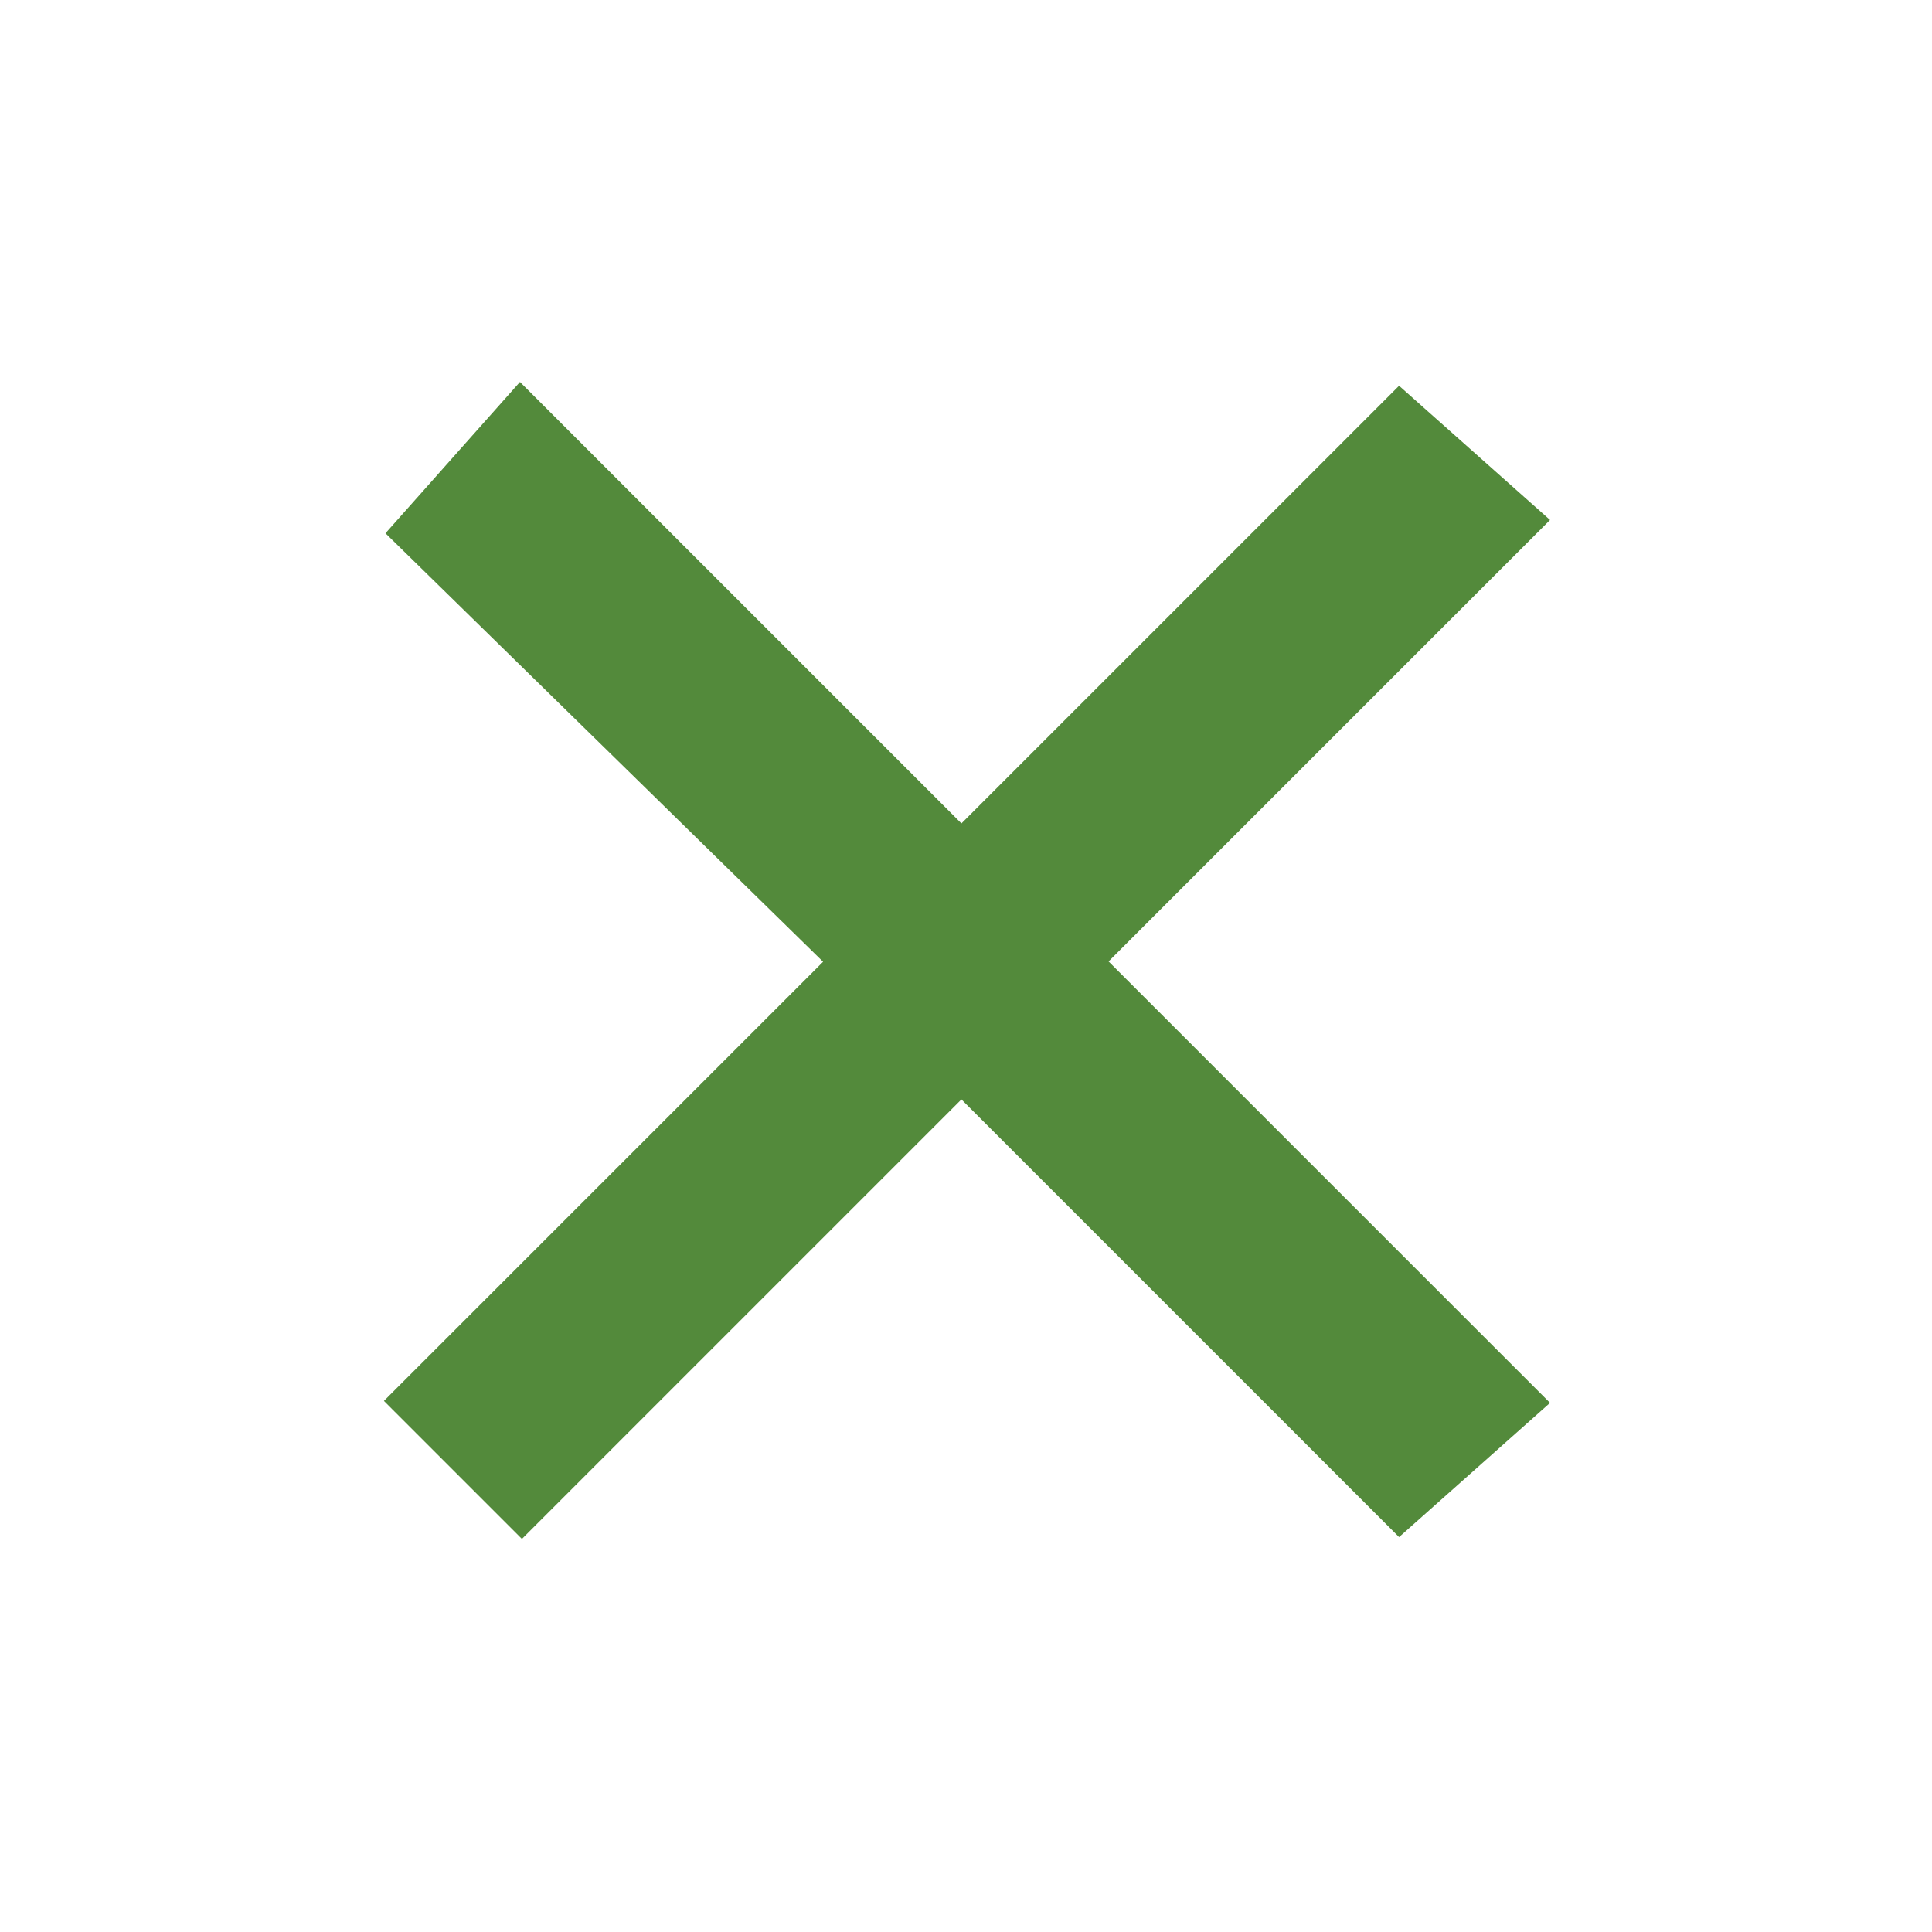
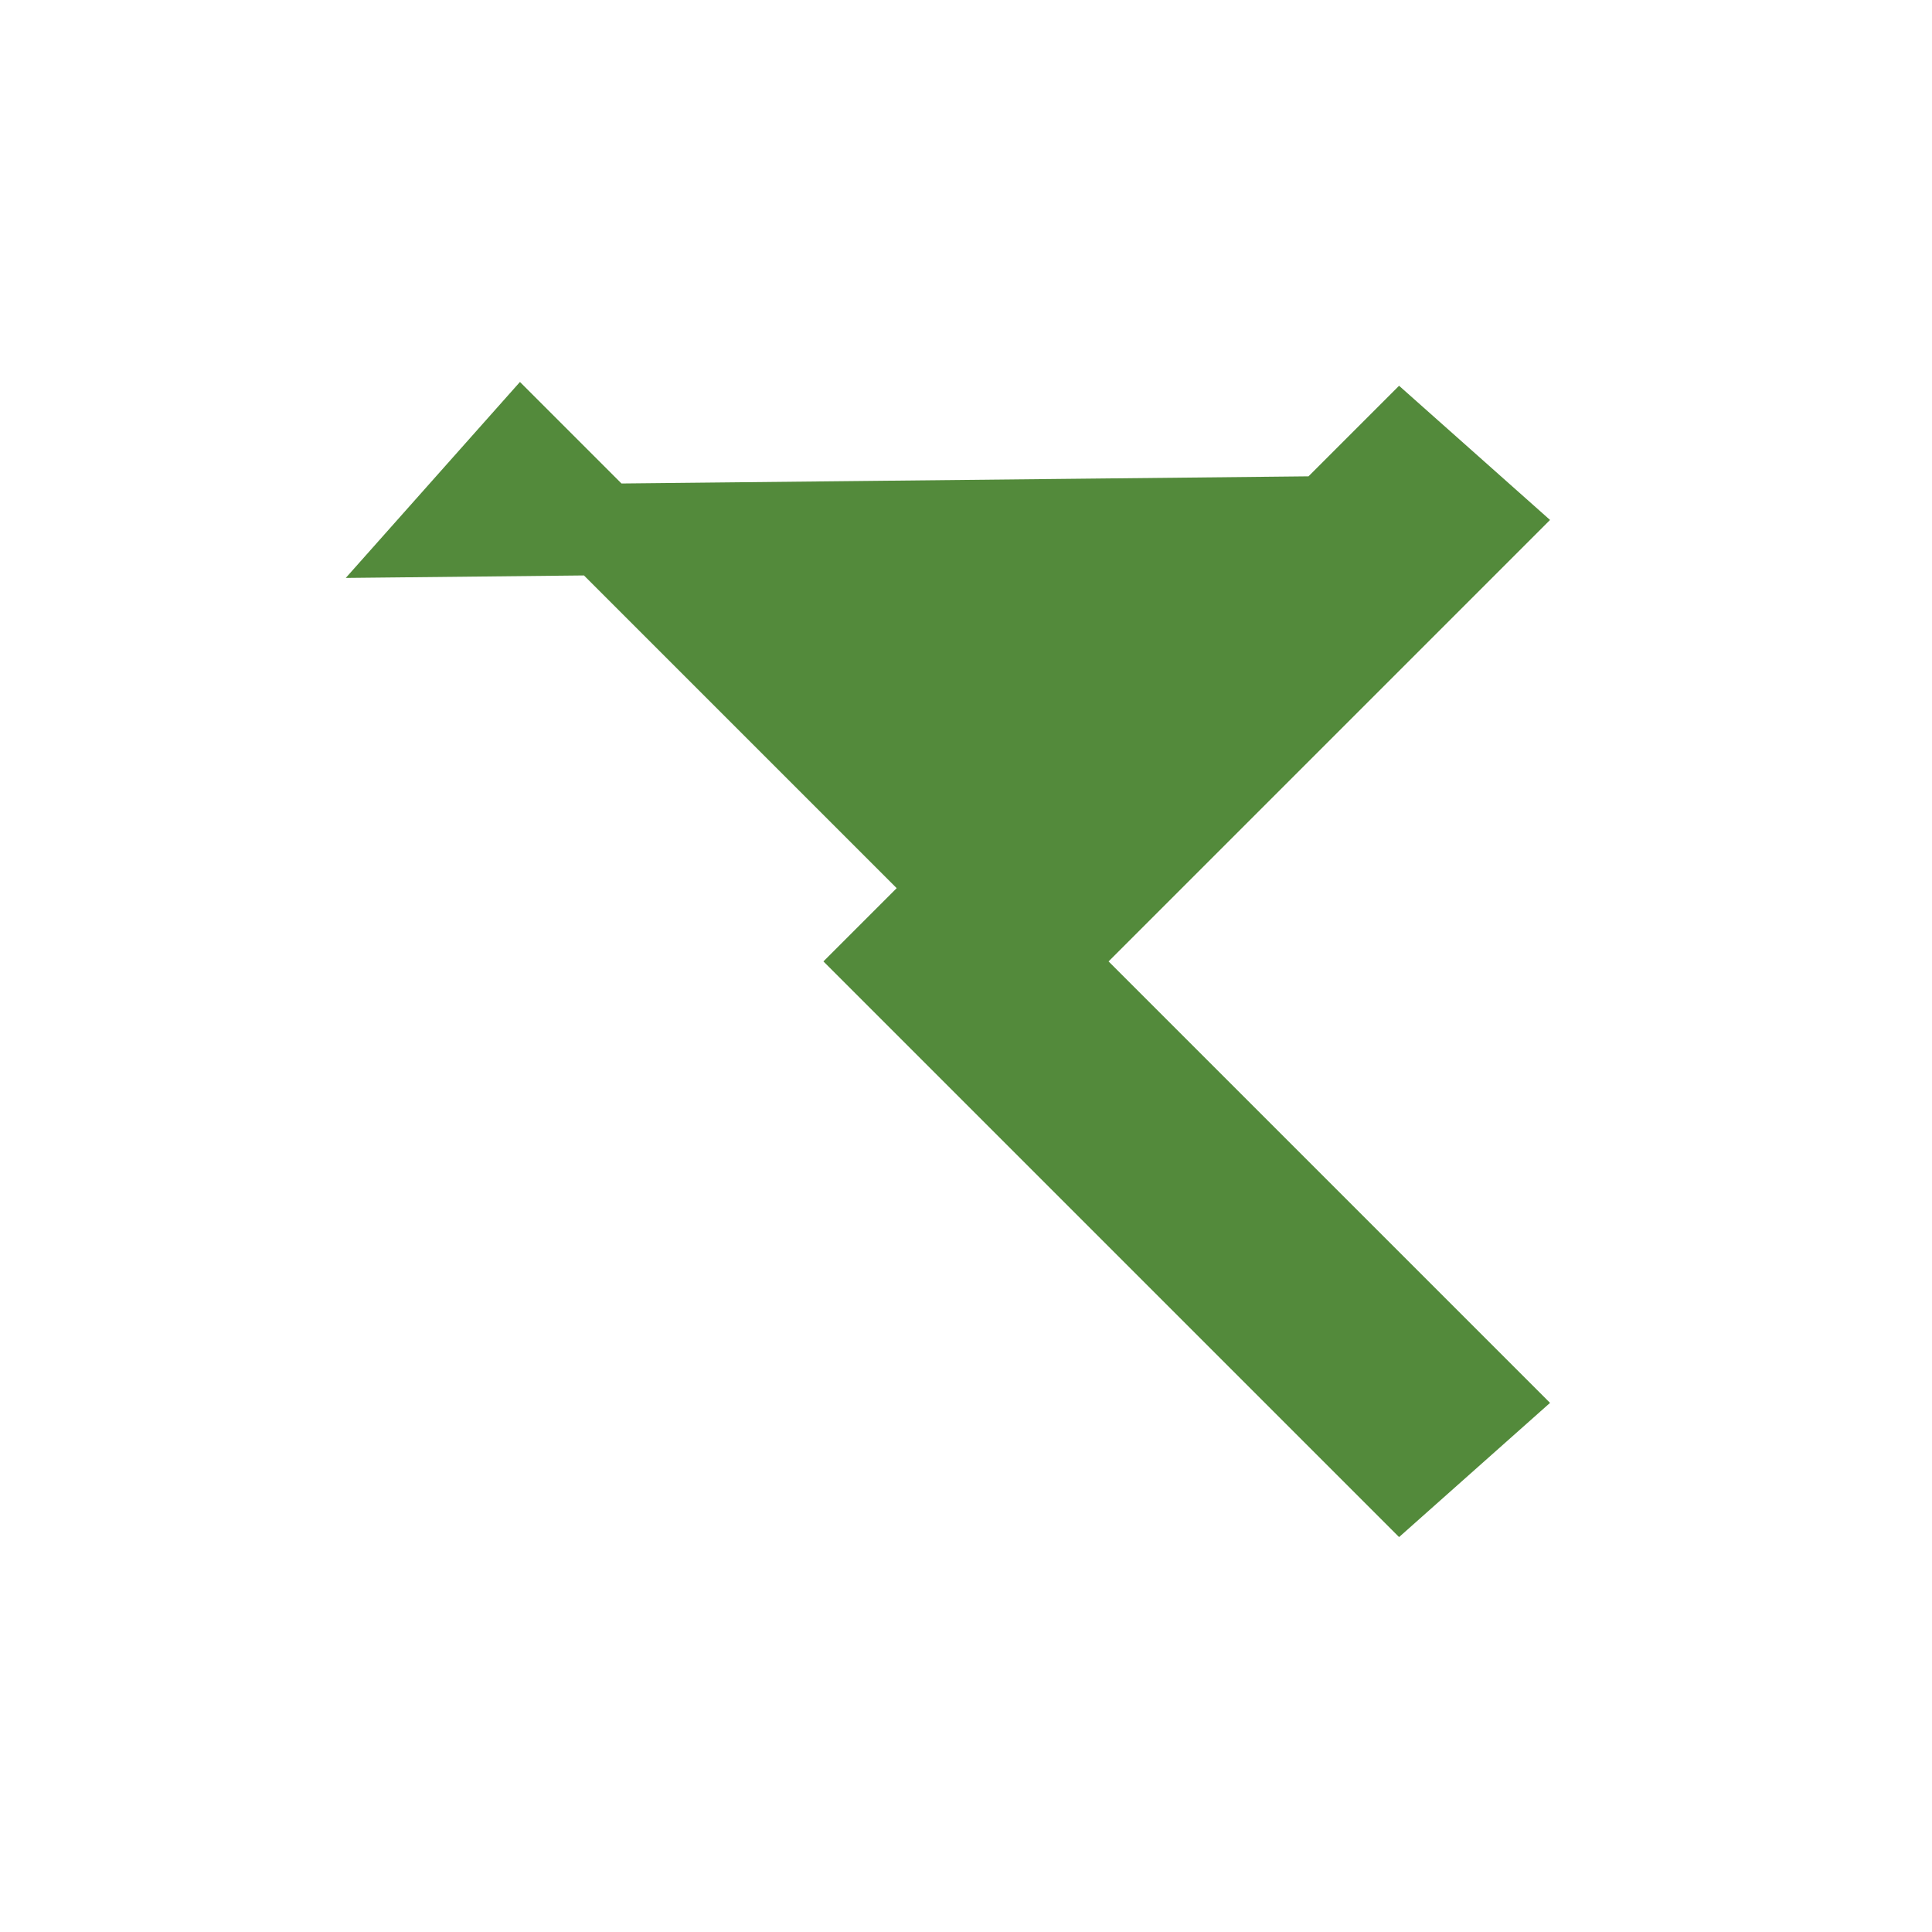
<svg xmlns="http://www.w3.org/2000/svg" version="1.1" id="レイヤー_1" x="0px" y="0px" width="21.1px" height="21.1px" viewBox="0 0 21.1 21.1" style="enable-background:new 0 0 21.1 21.1;" xml:space="preserve">
  <style type="text/css">
	.st0{fill:#538A3B;stroke:#538A3B;stroke-miterlimit:10;}
</style>
  <g>
-     <path class="st0" d="M4.9,5.8l0.8-0.9l4.8,4.8l4.8-4.8l0.9,0.8l-4.8,4.8l4.8,4.8l-0.9,0.8l-4.8-4.8l-4.8,4.8l-0.8-0.8l4.8-4.8   L4.9,5.8z" />
+     <path class="st0" d="M4.9,5.8l0.8-0.9l4.8,4.8l4.8-4.8l0.9,0.8l-4.8,4.8l4.8,4.8l-0.9,0.8l-4.8-4.8l-0.8-0.8l4.8-4.8   L4.9,5.8z" />
  </g>
</svg>